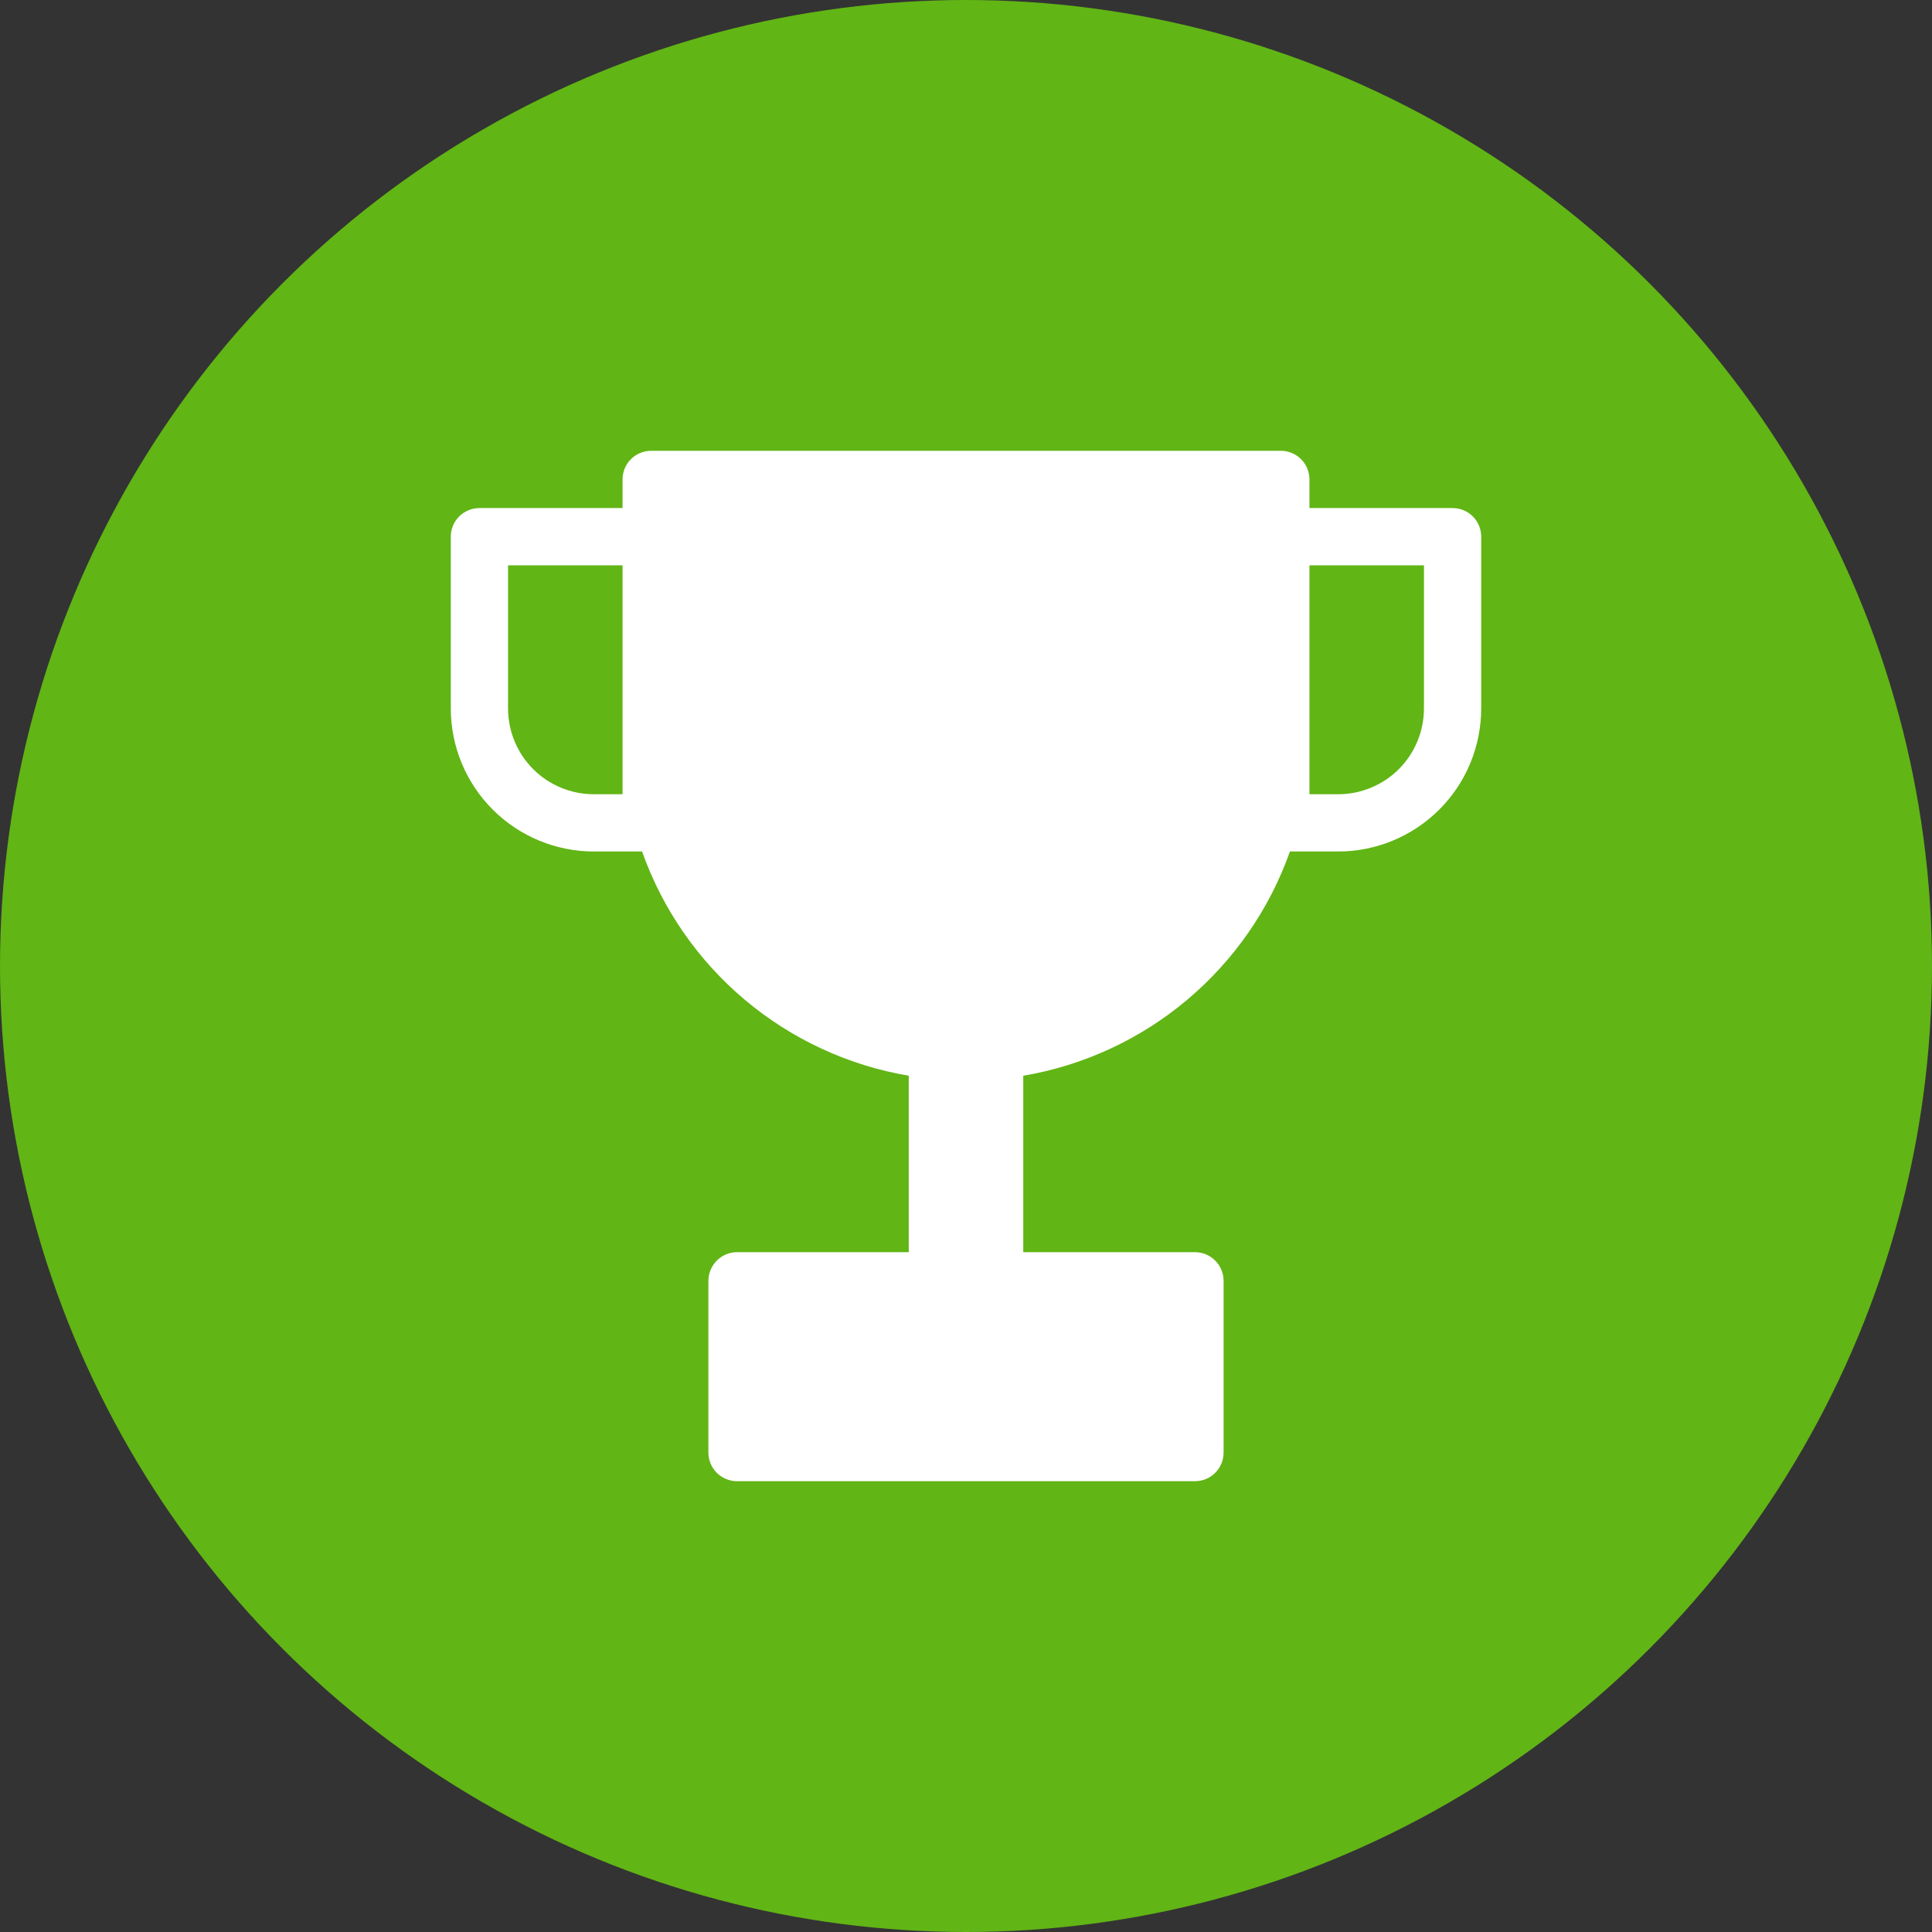
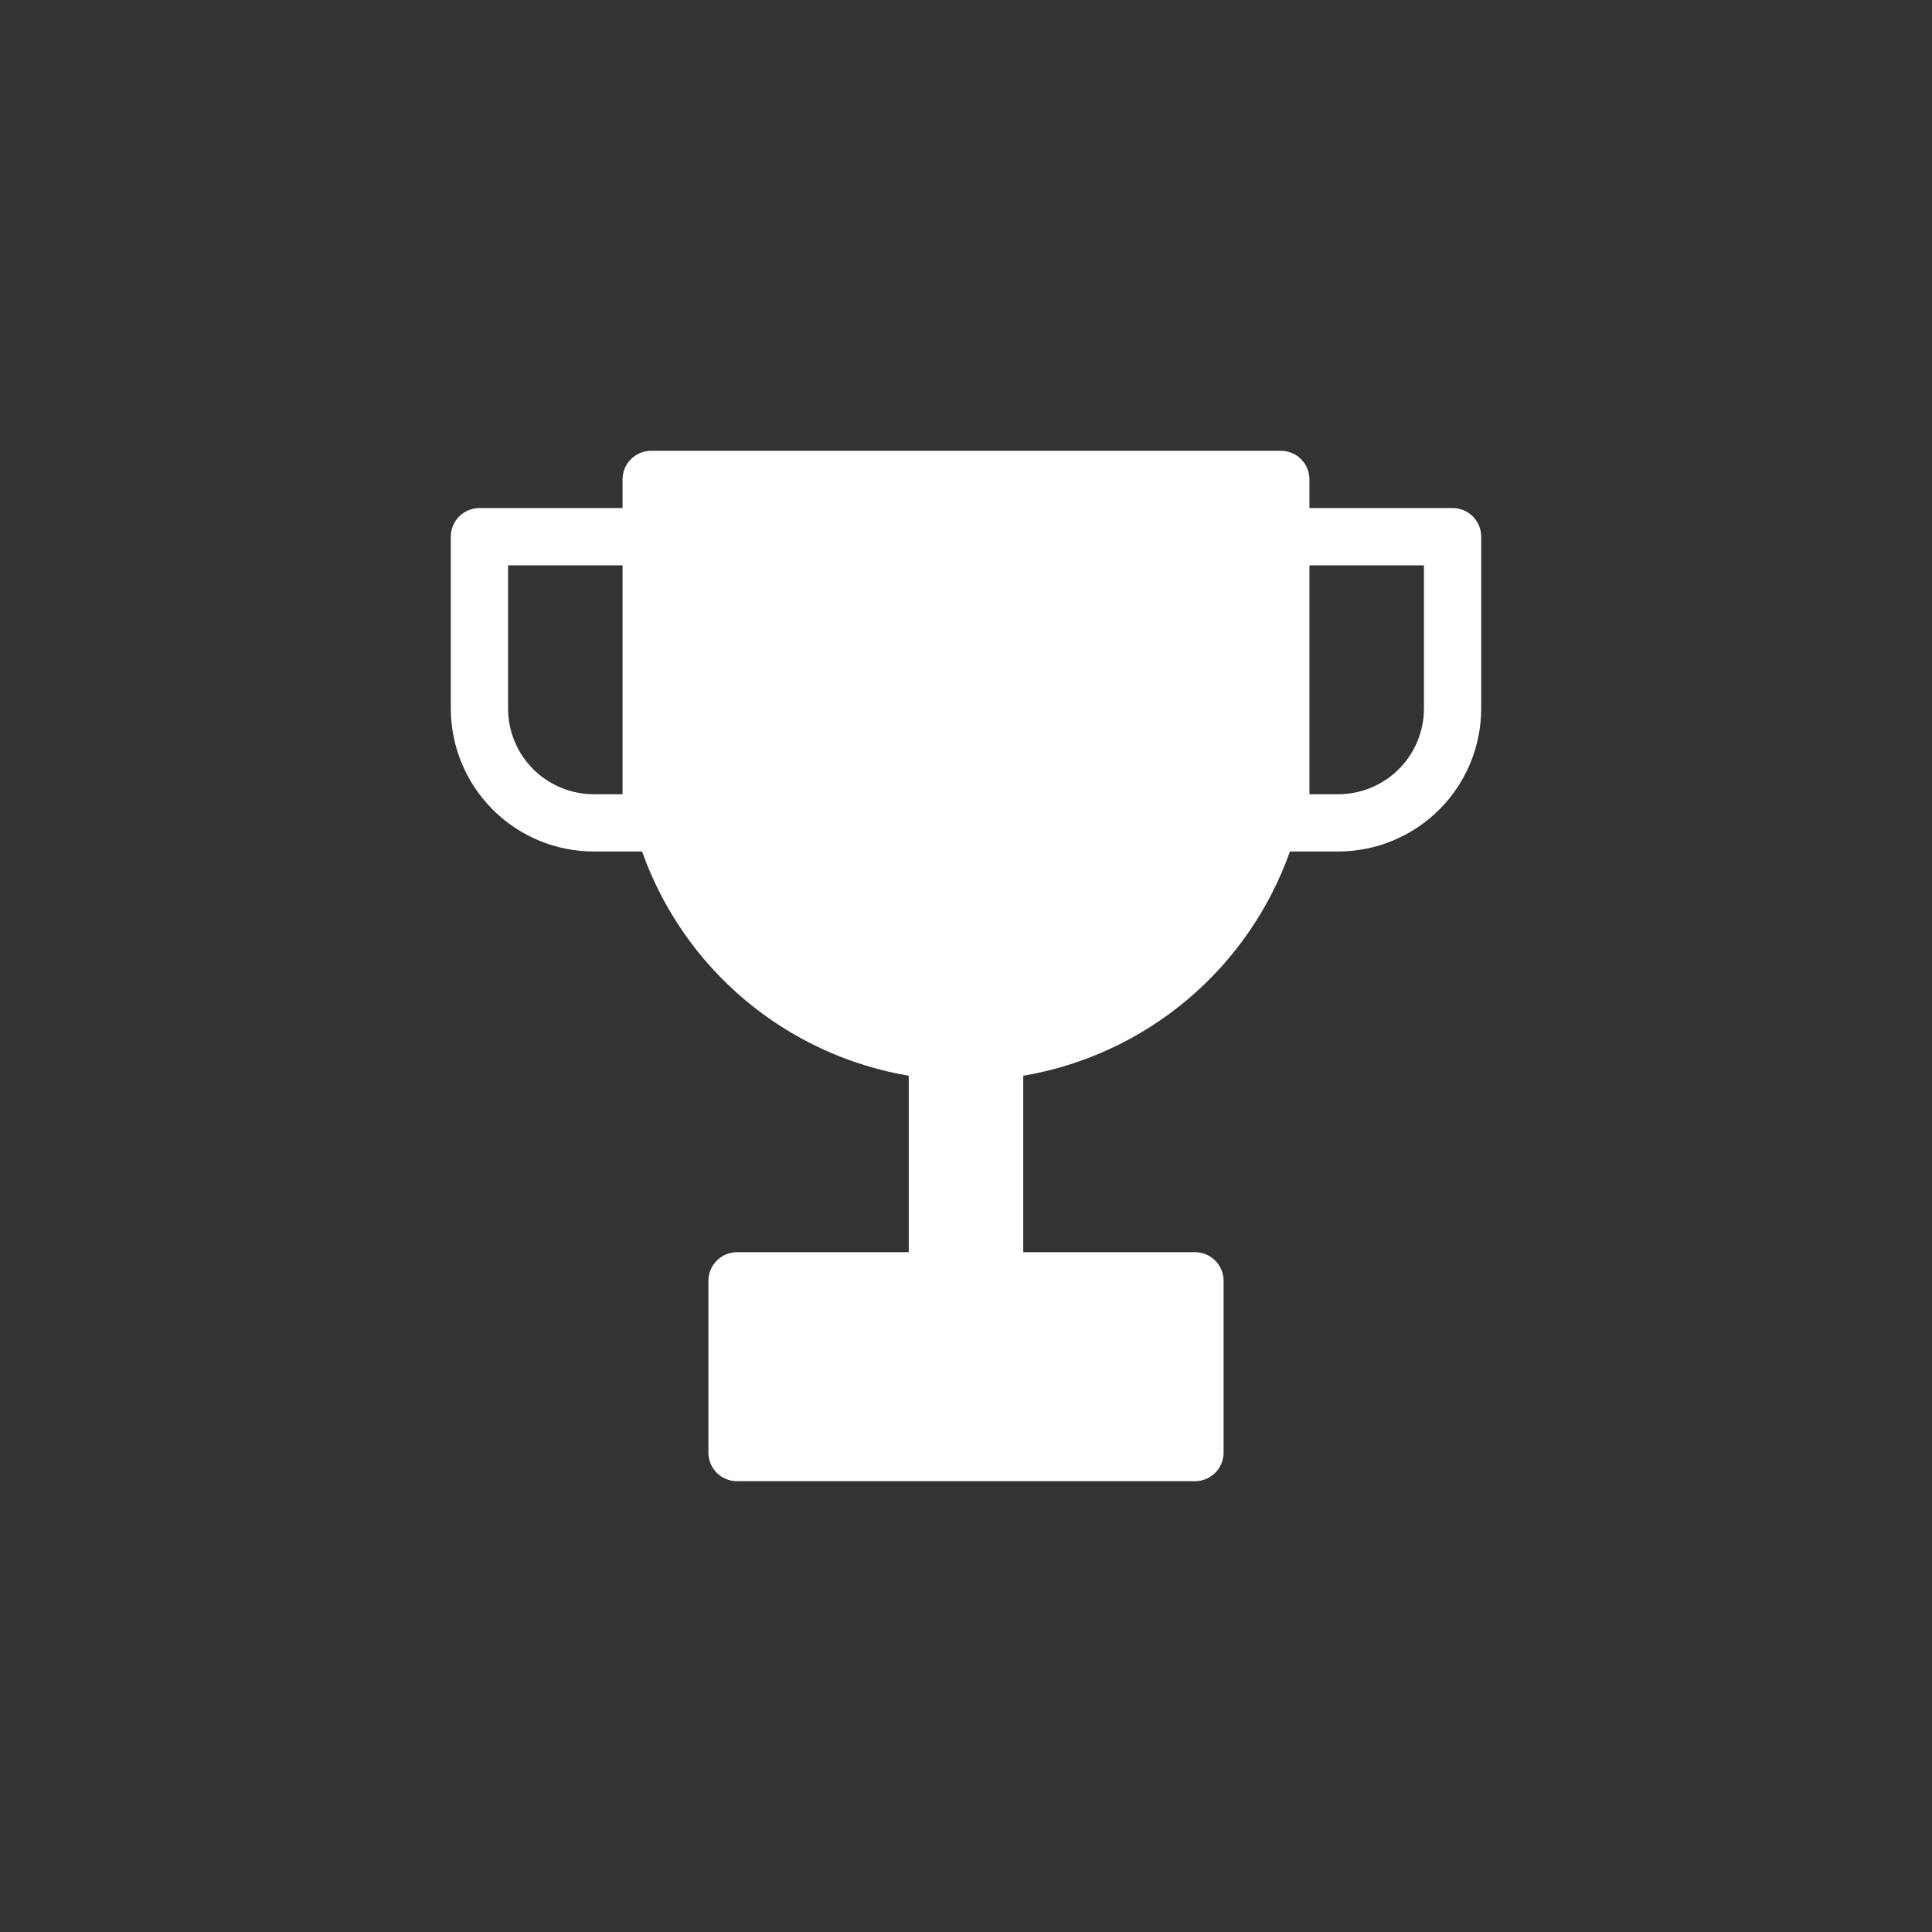
<svg xmlns="http://www.w3.org/2000/svg" width="30" height="30" viewBox="0 0 30 30" fill="none">
  <rect x="0" y="0" width="30" height="30" fill="#333333" stroke="none" />
-   <circle cx="15" cy="15" r="15" fill="#61B515" />
  <path fill-rule="evenodd" clip-rule="evenodd" d="M9.667 7.444C9.667 7.327 9.713 7.214 9.797 7.13C9.88 7.047 9.993 7 10.111 7H19.889C20.007 7 20.12 7.047 20.203 7.13C20.287 7.214 20.333 7.327 20.333 7.444V7.889H22.556C22.673 7.889 22.787 7.936 22.87 8.019C22.953 8.102 23 8.215 23 8.333V11C23 11.589 22.766 12.155 22.349 12.571C21.932 12.988 21.367 13.222 20.778 13.222H20.03C19.712 14.119 19.161 14.914 18.433 15.526C17.705 16.138 16.827 16.545 15.889 16.704V19.444H18.556C18.673 19.444 18.787 19.491 18.87 19.575C18.953 19.658 19 19.771 19 19.889V22.556C19 22.673 18.953 22.787 18.87 22.87C18.787 22.953 18.673 23 18.556 23H11.444C11.327 23 11.213 22.953 11.13 22.87C11.047 22.787 11 22.673 11 22.556V19.889C11 19.771 11.047 19.658 11.13 19.575C11.213 19.491 11.327 19.444 11.444 19.444H14.111V16.704C13.173 16.545 12.295 16.138 11.567 15.526C10.839 14.914 10.288 14.119 9.97 13.222H9.222C8.633 13.222 8.068 12.988 7.651 12.571C7.234 12.155 7 11.589 7 11V8.333C7 8.215 7.047 8.102 7.13 8.019C7.214 7.936 7.327 7.889 7.444 7.889H9.667V7.444ZM20.333 11.444V8.778H22.111V11C22.111 11.354 21.971 11.693 21.721 11.943C21.471 12.193 21.131 12.333 20.778 12.333H20.333V11.444ZM9.667 8.778H7.889V11C7.889 11.354 8.029 11.693 8.279 11.943C8.529 12.193 8.869 12.333 9.222 12.333H9.667V8.778Z" fill="white" />
</svg>